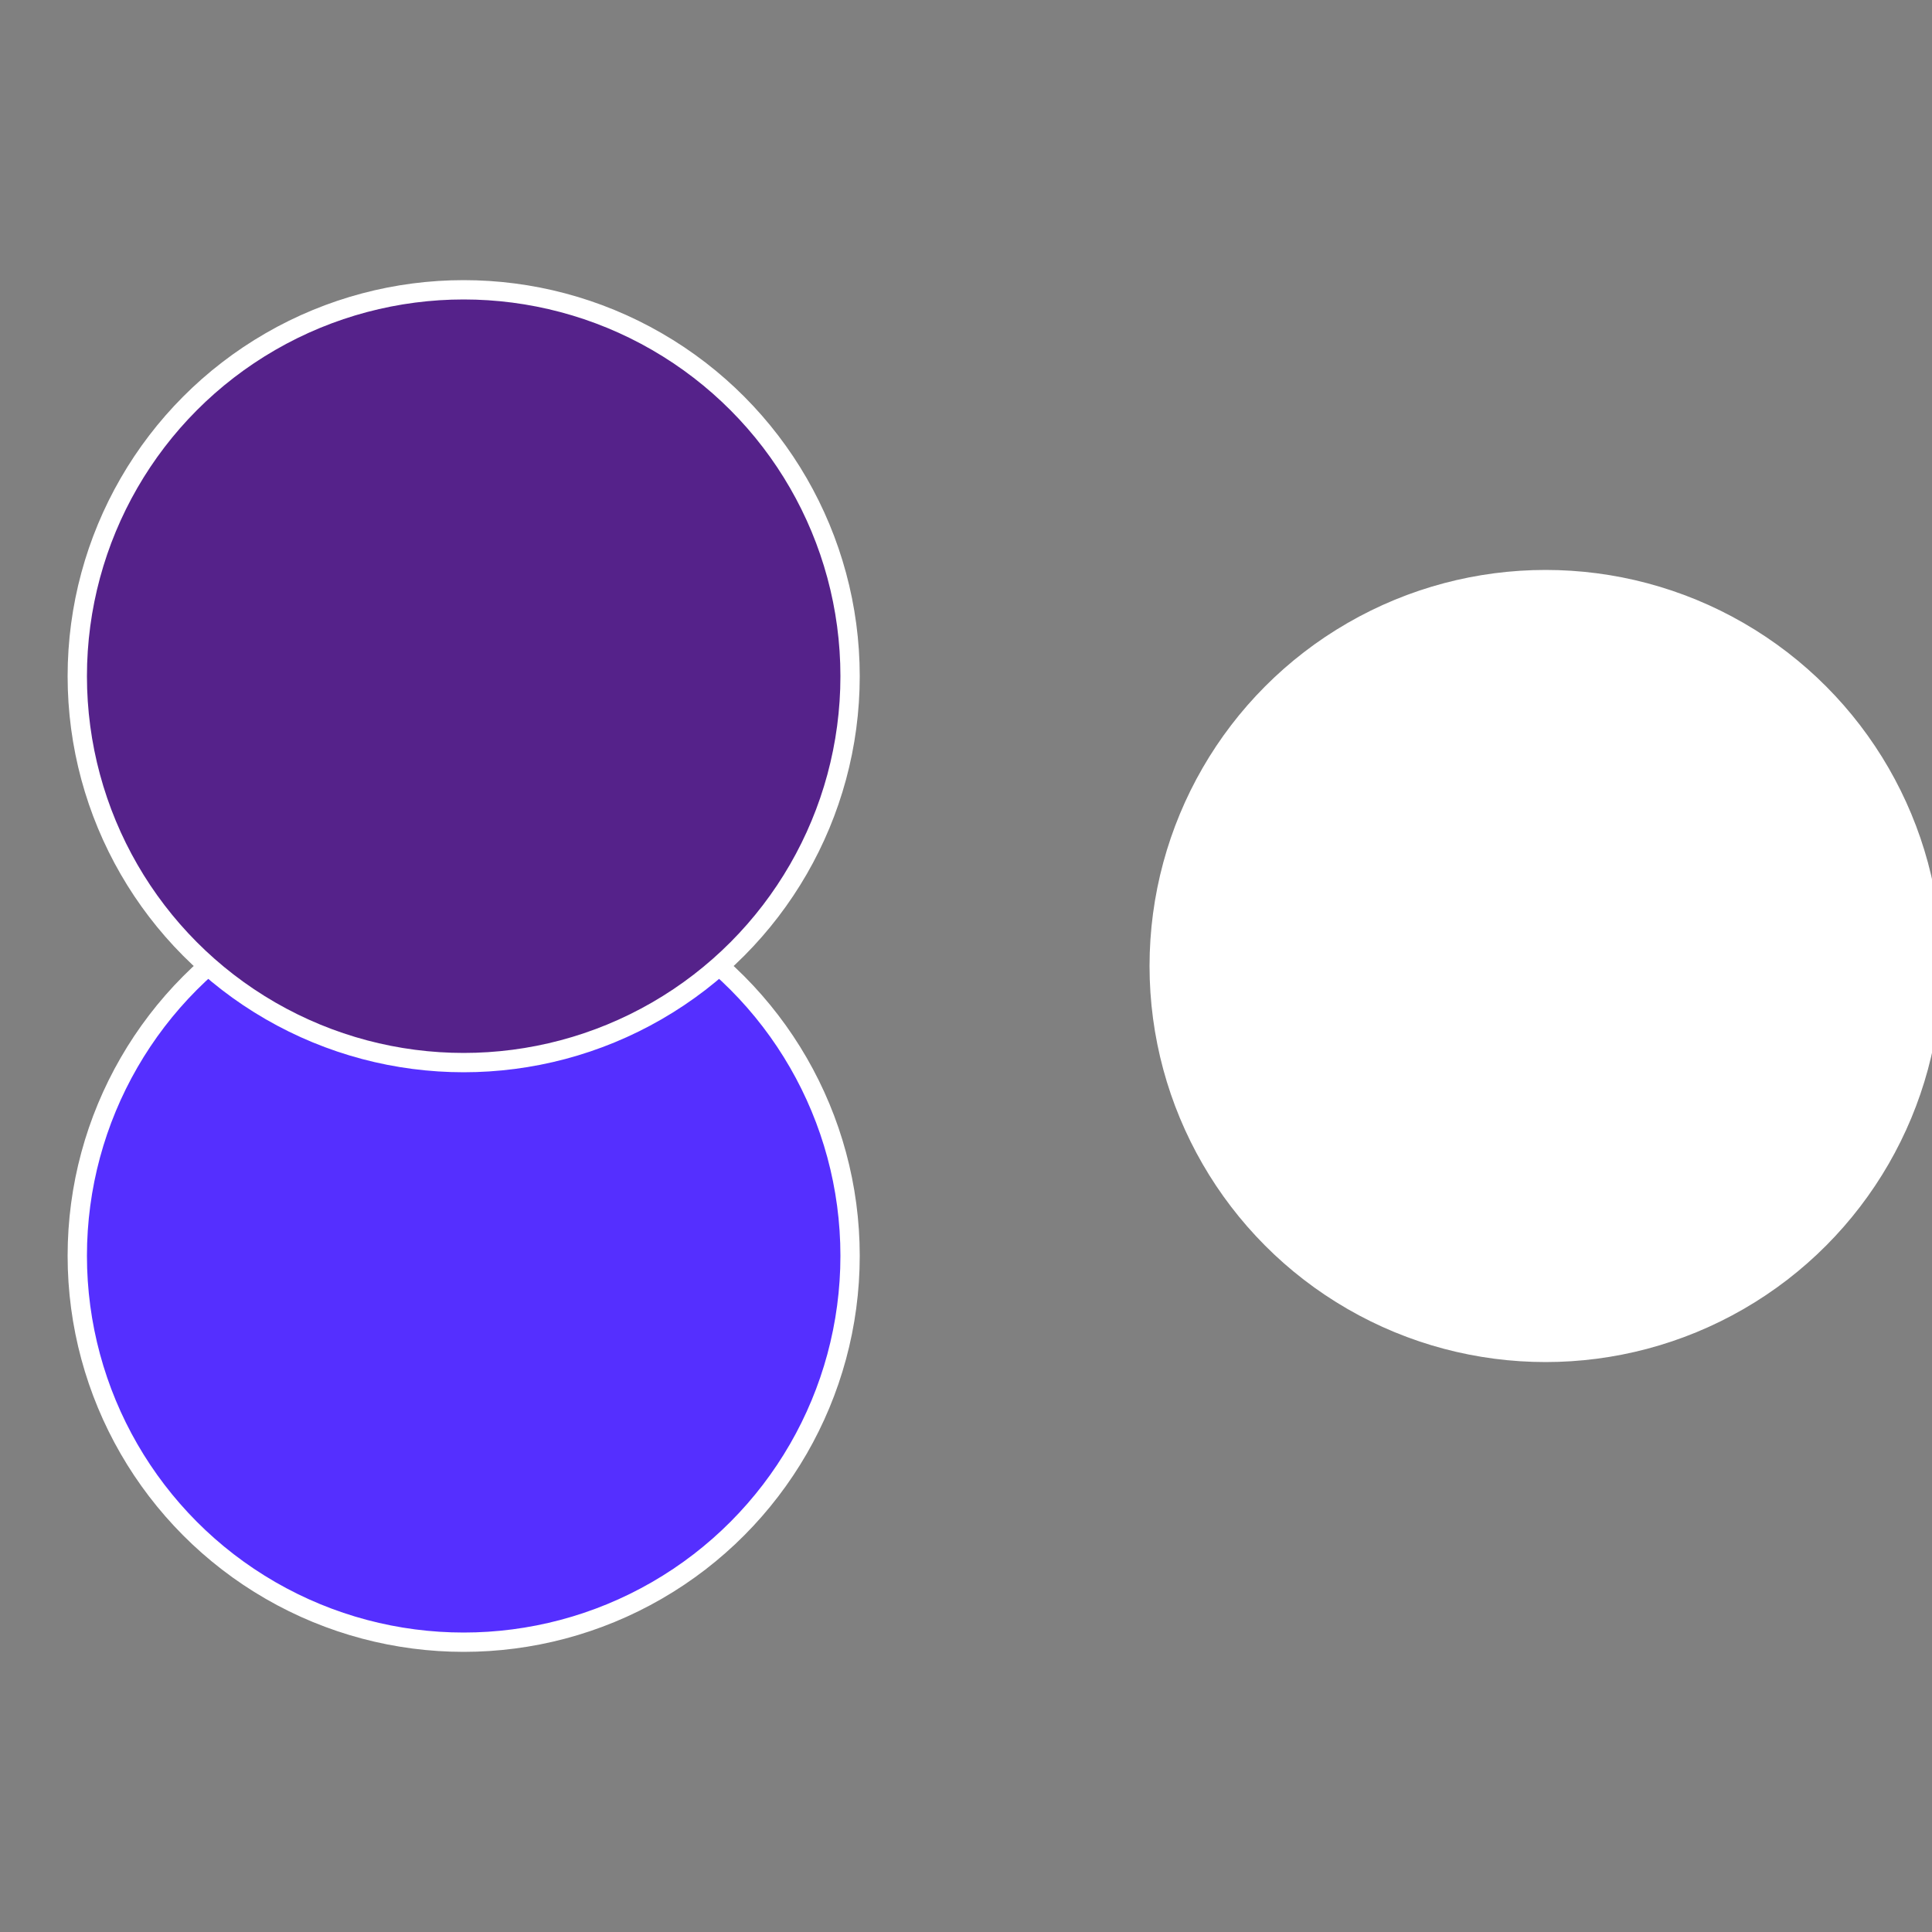
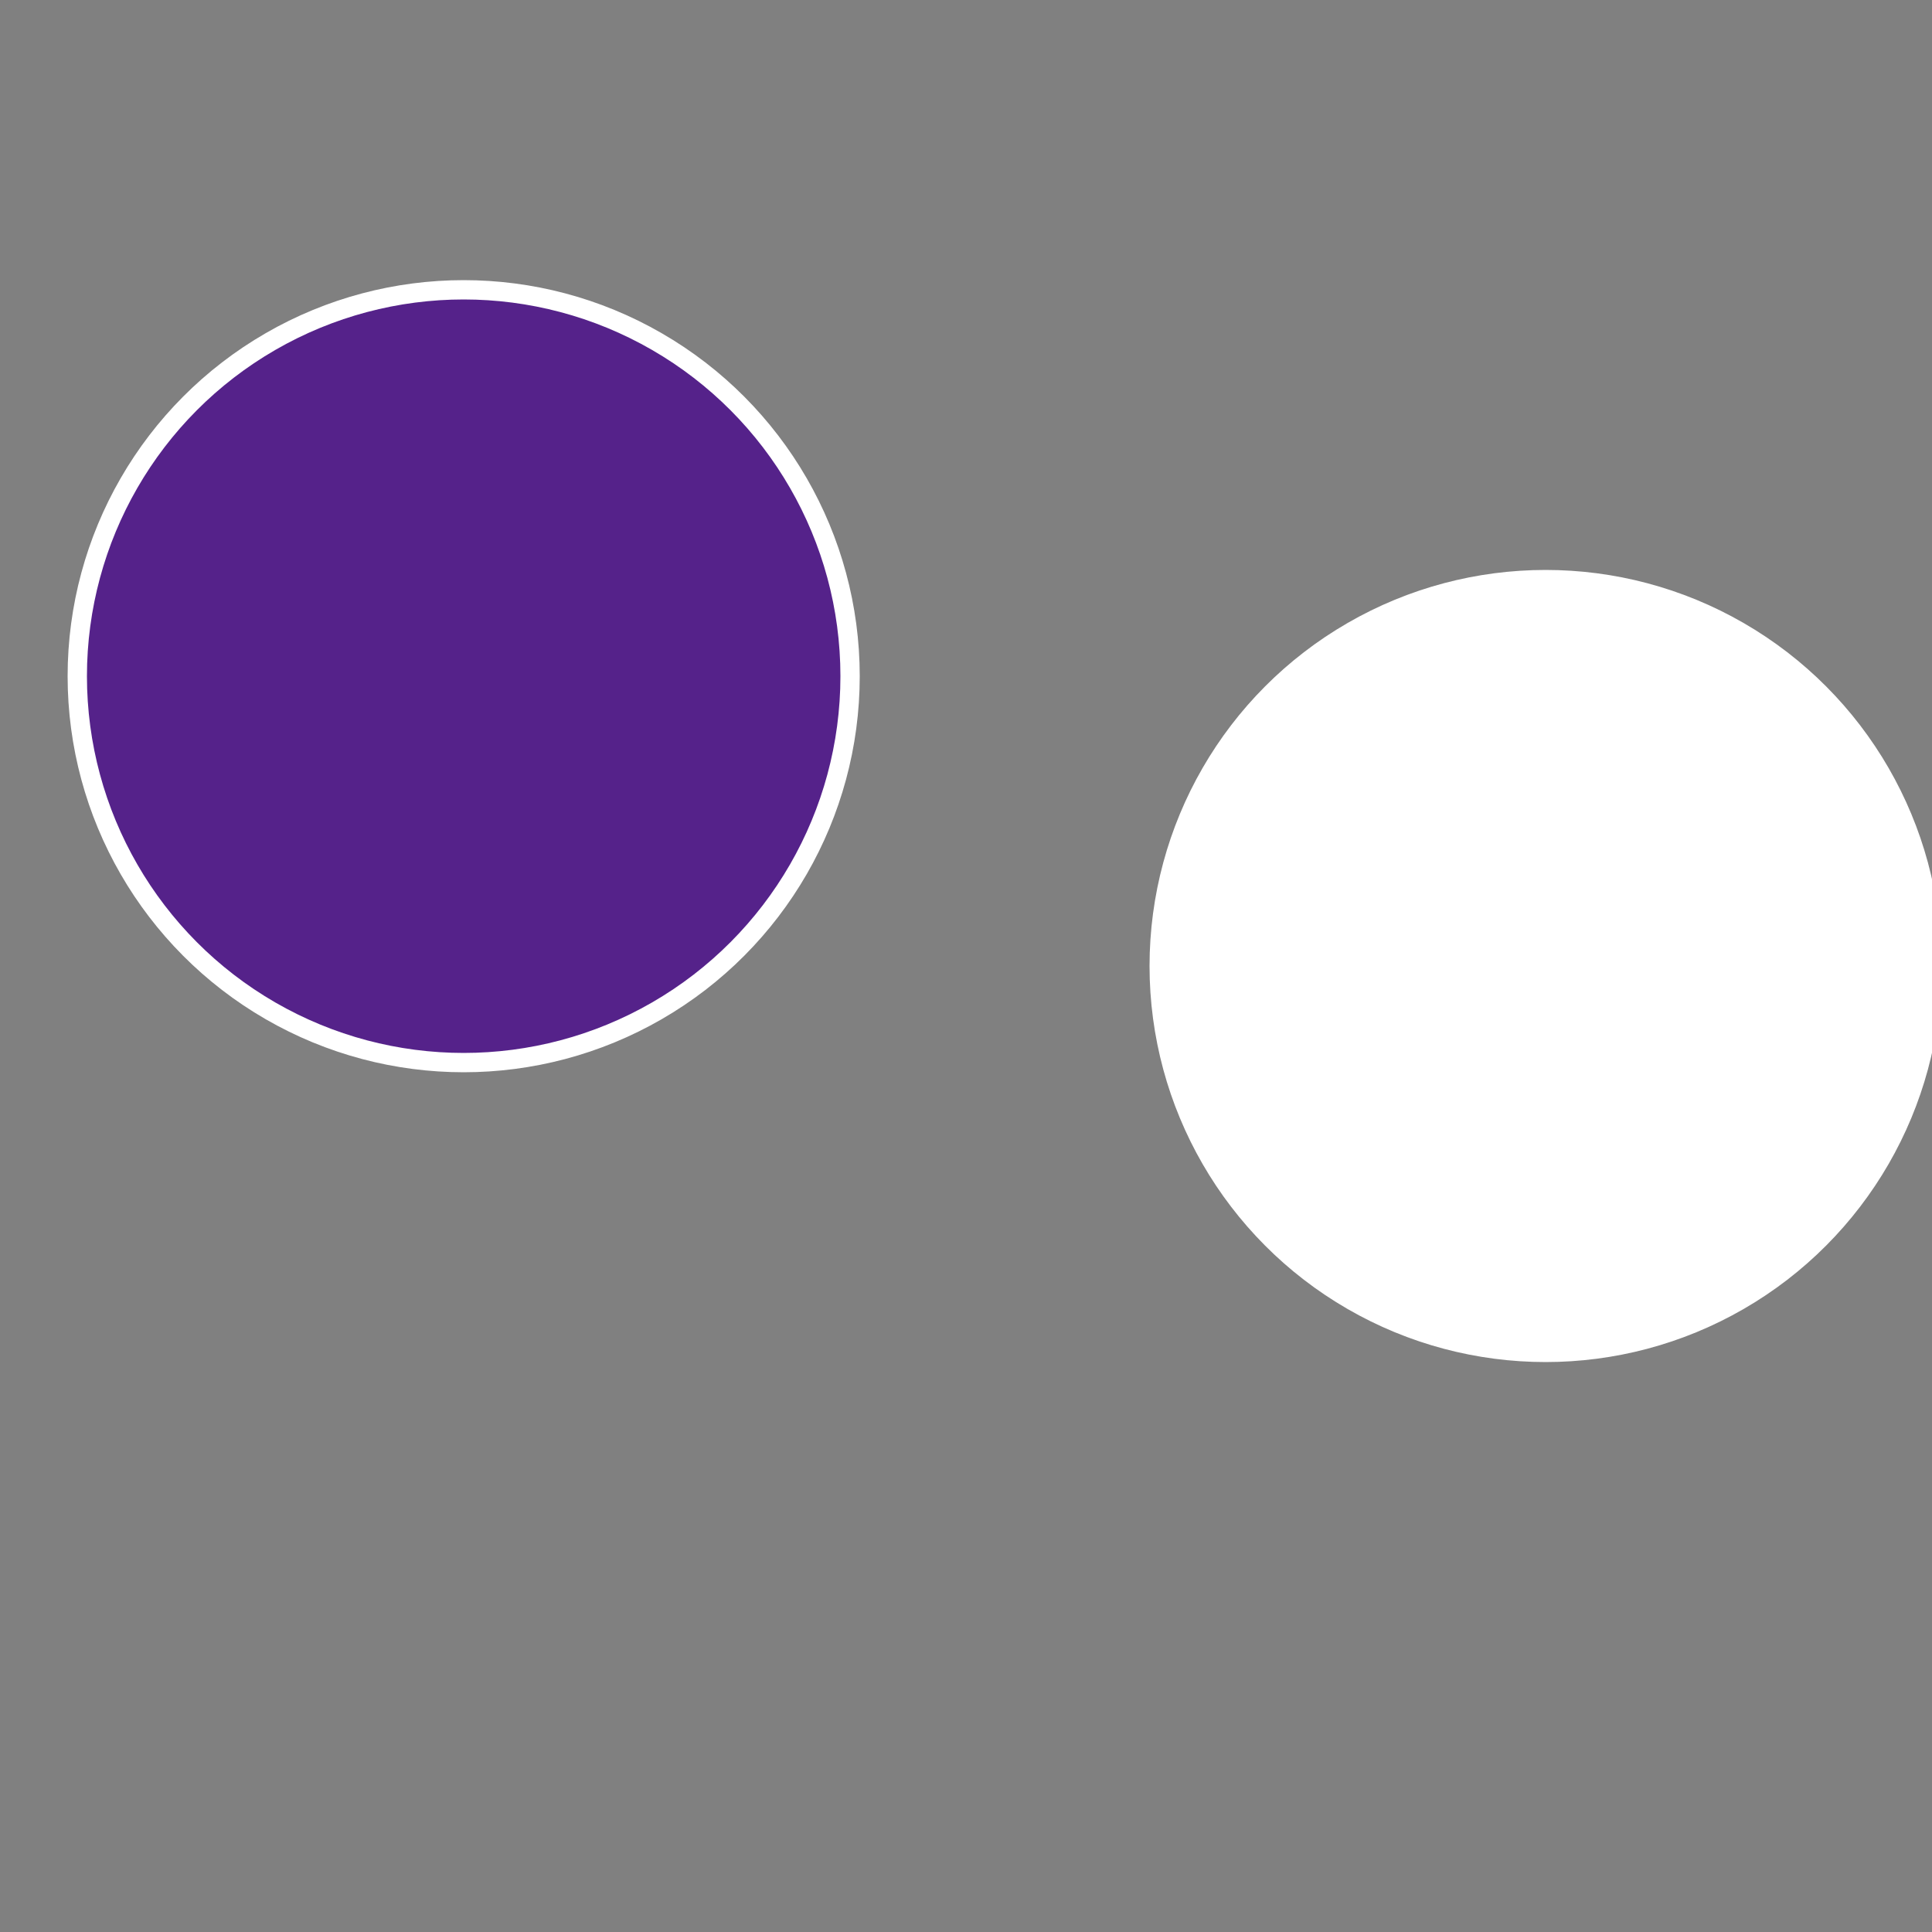
<svg xmlns="http://www.w3.org/2000/svg" width="500" height="500" viewBox="-1 -1 2 2">
  <rect x="-1" y="-1" width="2" height="2" fill="#808080" stroke="none" />
  <circle cx="0.6" cy="0" r="0.4" fill="#fffffffffffffc0c350552" stroke="#fff" stroke-width="1%" />
-   <circle cx="-0.52" cy="0.3" r="0.4" fill="#552fffffffffffffc0cfffffffffffffed4" stroke="#fff" stroke-width="1%" />
  <circle cx="-0.52" cy="-0.3" r="0.4" fill="#55228afffffffffffffc0c" stroke="#fff" stroke-width="1%" />
</svg>